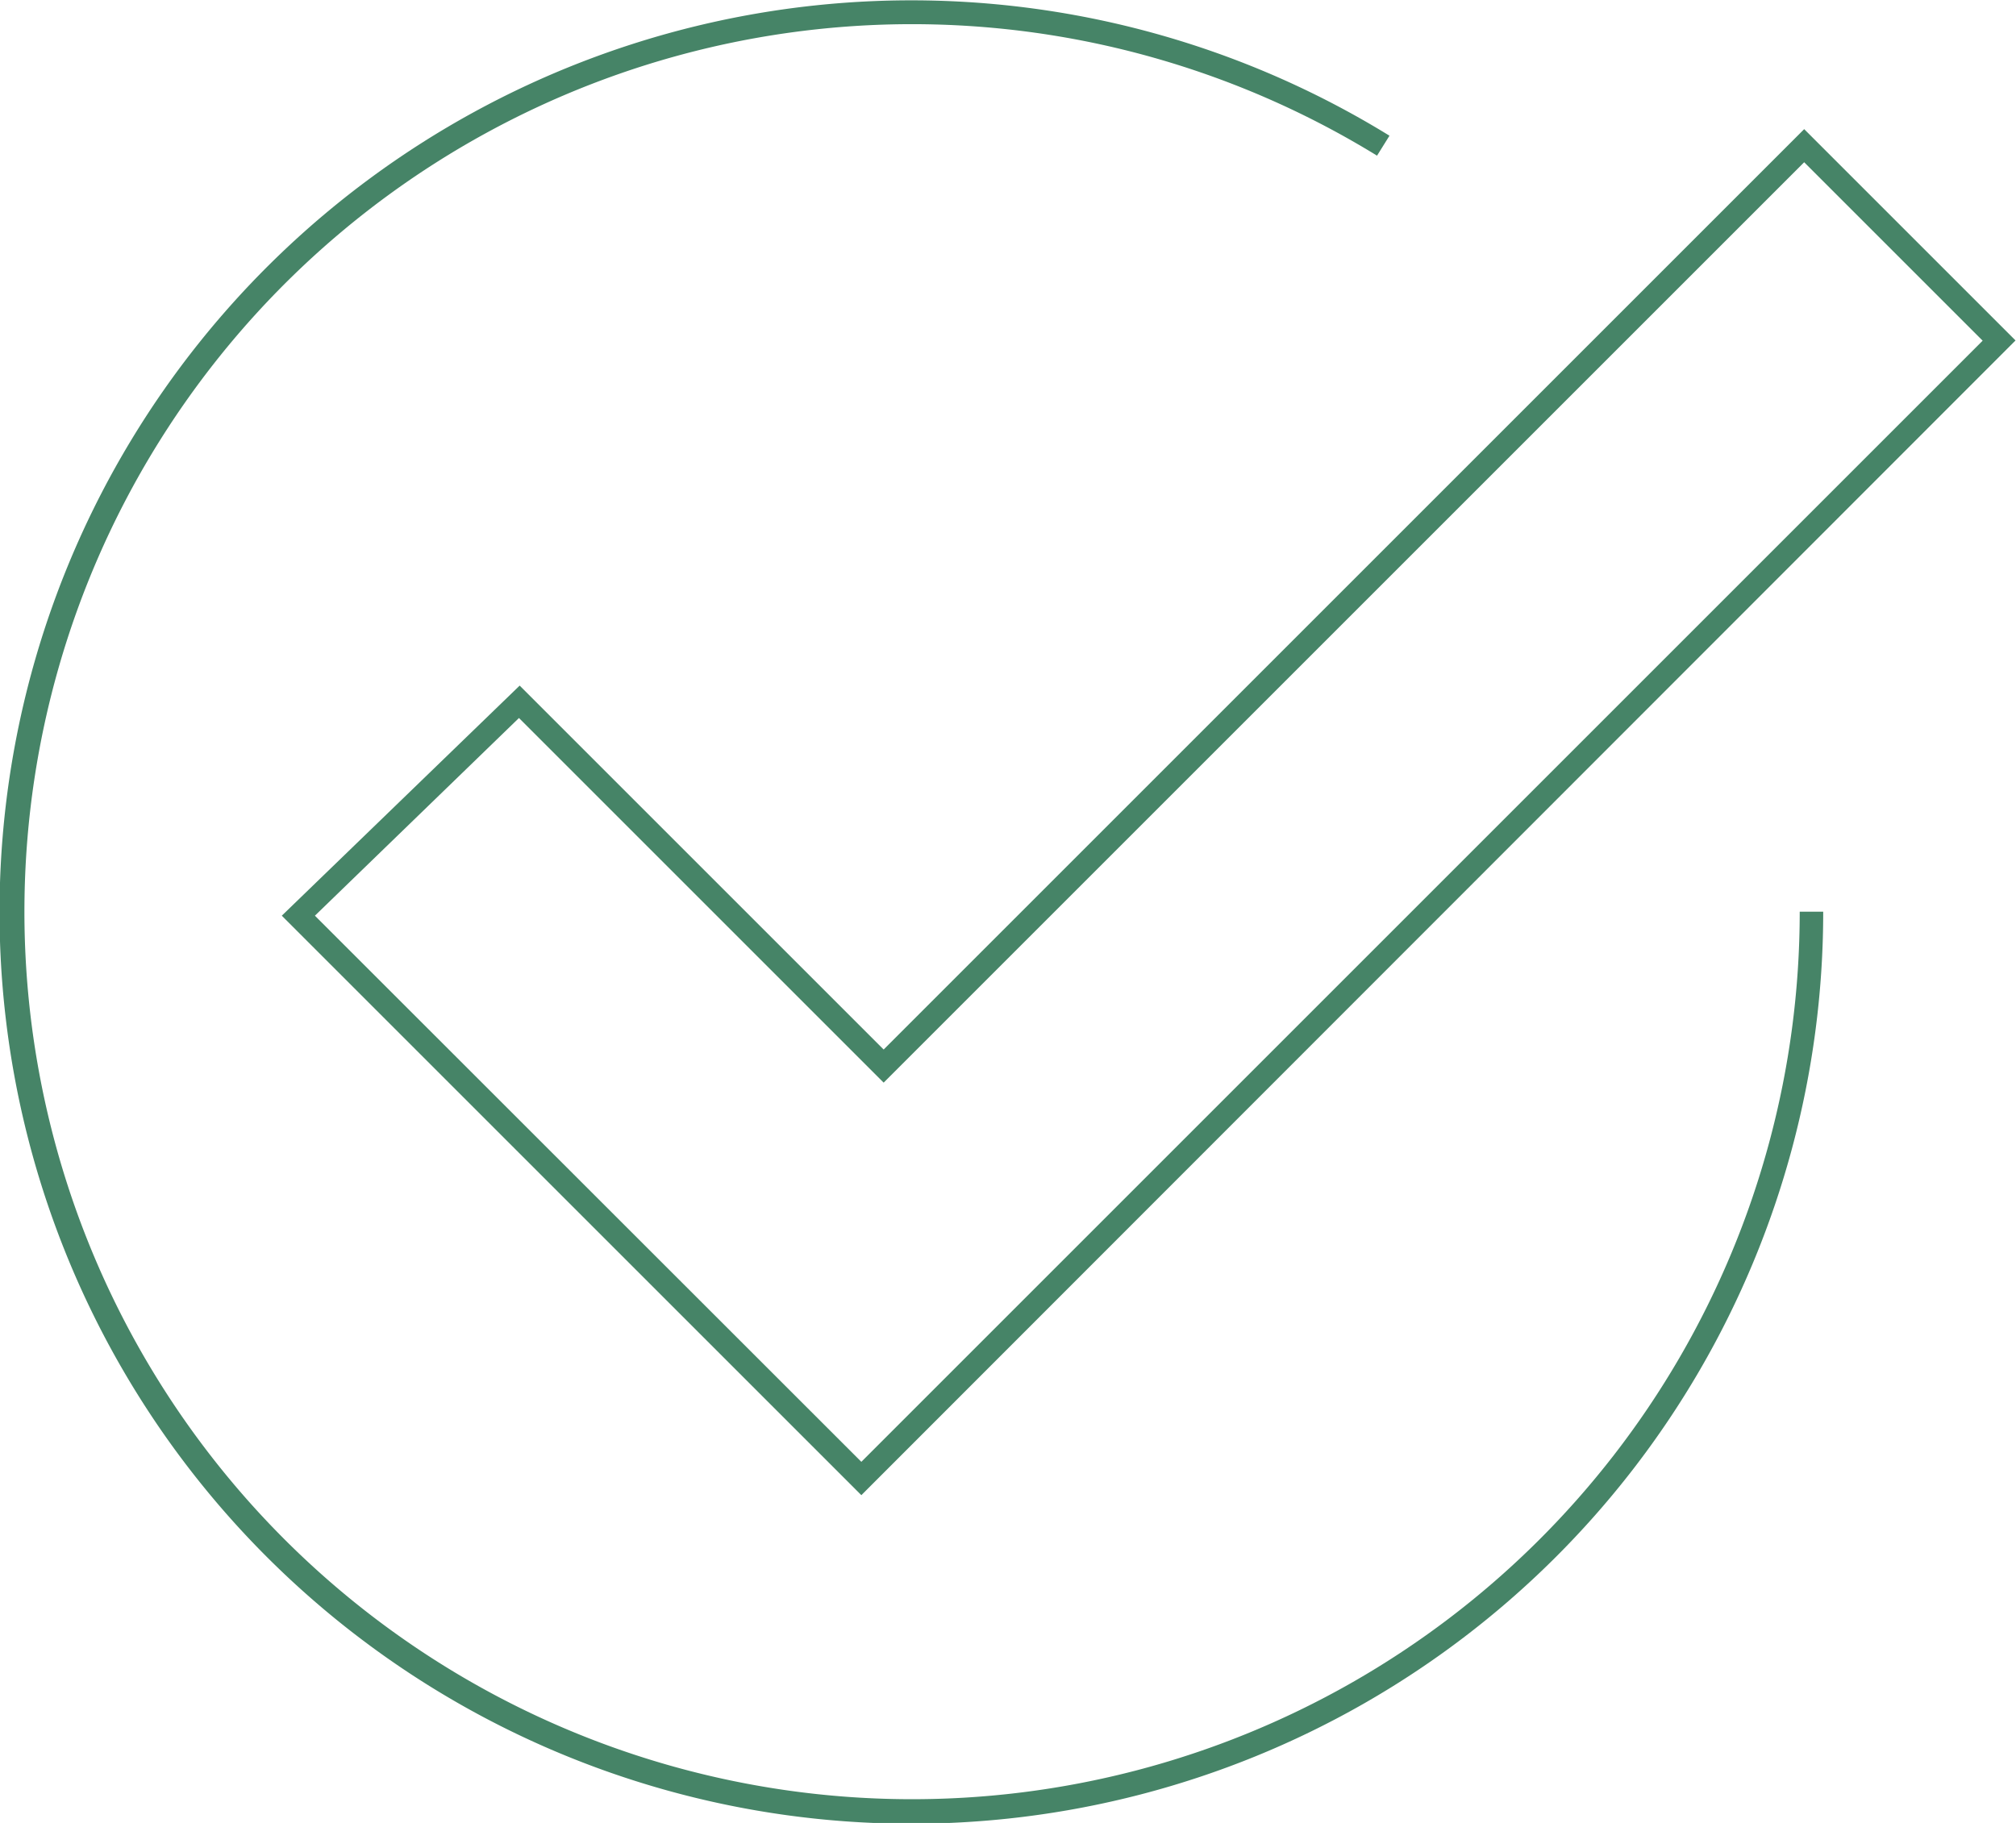
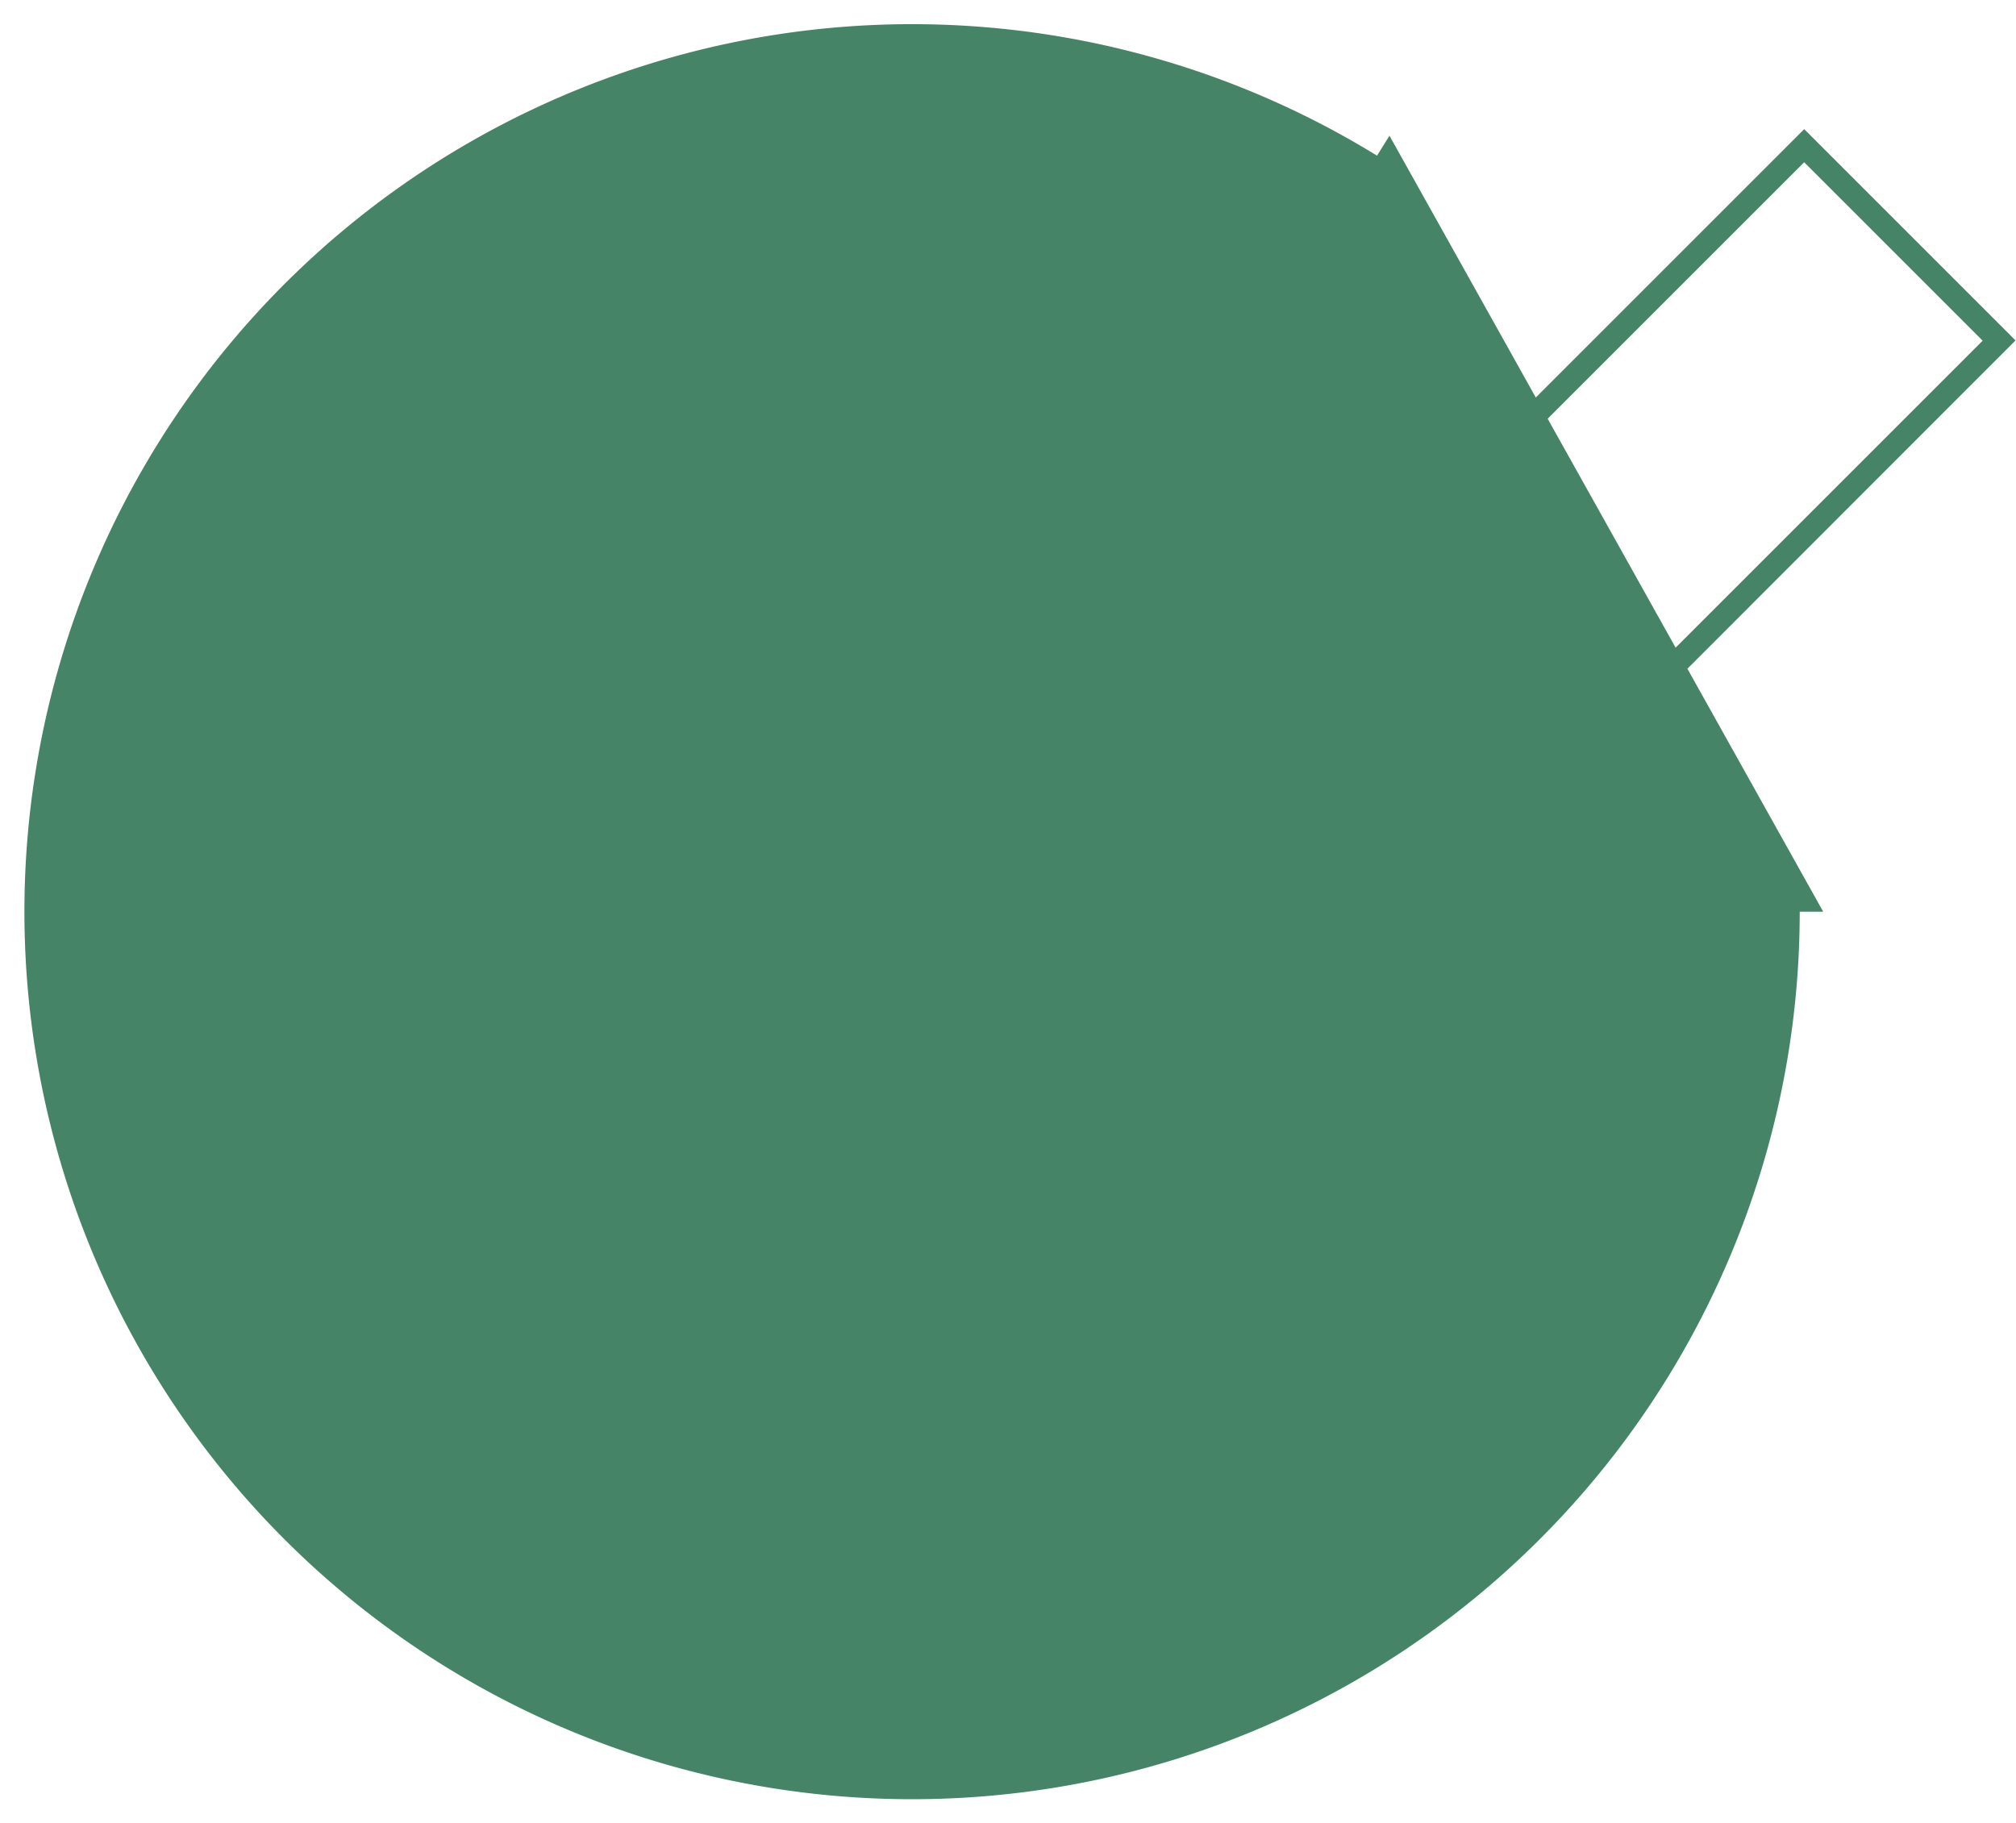
<svg xmlns="http://www.w3.org/2000/svg" viewBox="0 0 85.85 77.64">
  <defs>
    <style>.cls-1{fill:#468467;}</style>
  </defs>
  <g id="Layer_2" data-name="Layer 2">
    <g id="Layer_8" data-name="Layer 8">
-       <path class="cls-1" d="M36.68,63.68,12,39l10.13-9.8L37.63,44.7,76.83,5.5l9,9ZM13.41,39,36.68,62.26,84.43,14.51l-7.6-7.6-39.2,39.2L22.1,30.58Zm64.23-.17h-1a37.8,37.8,0,1,1-18-32.2l.53-.85A38.83,38.83,0,1,0,77.64,38.82Z" />
+       <path class="cls-1" d="M36.68,63.68,12,39l10.13-9.8L37.63,44.7,76.83,5.5l9,9ZM13.41,39,36.68,62.26,84.43,14.51l-7.6-7.6-39.2,39.2L22.1,30.58Zm64.23-.17h-1a37.8,37.8,0,1,1-18-32.2l.53-.85Z" />
    </g>
  </g>
</svg>